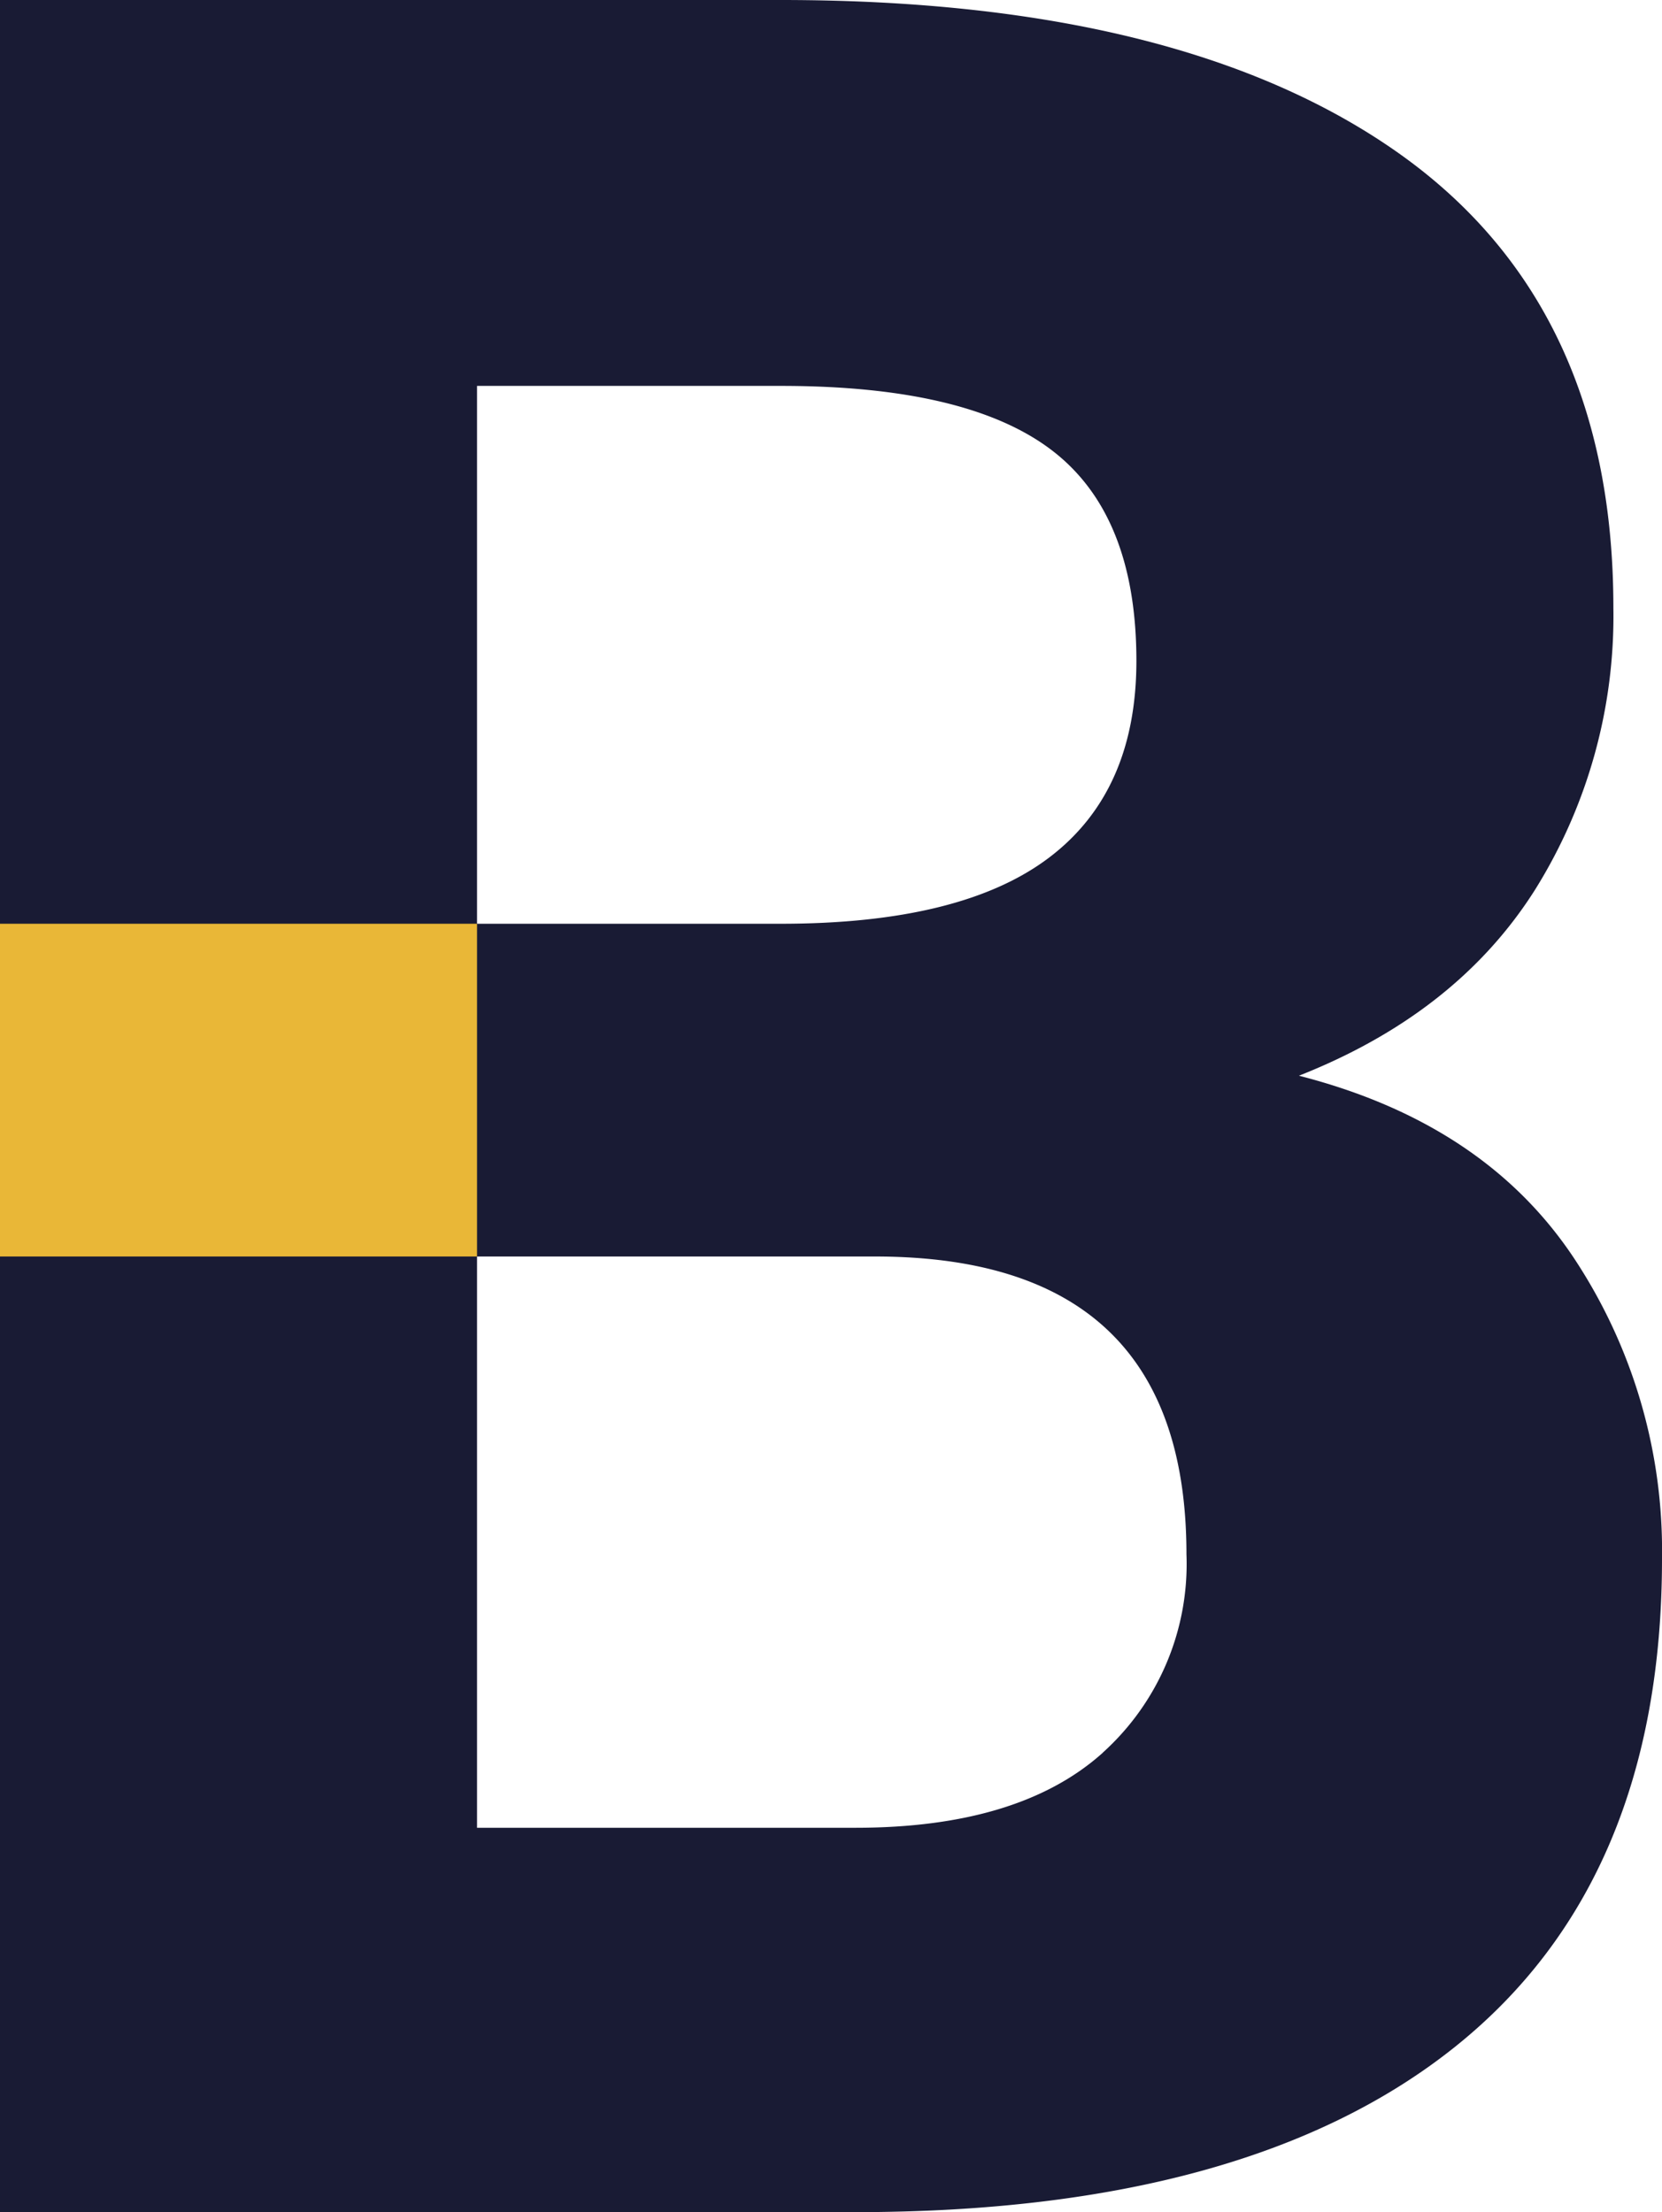
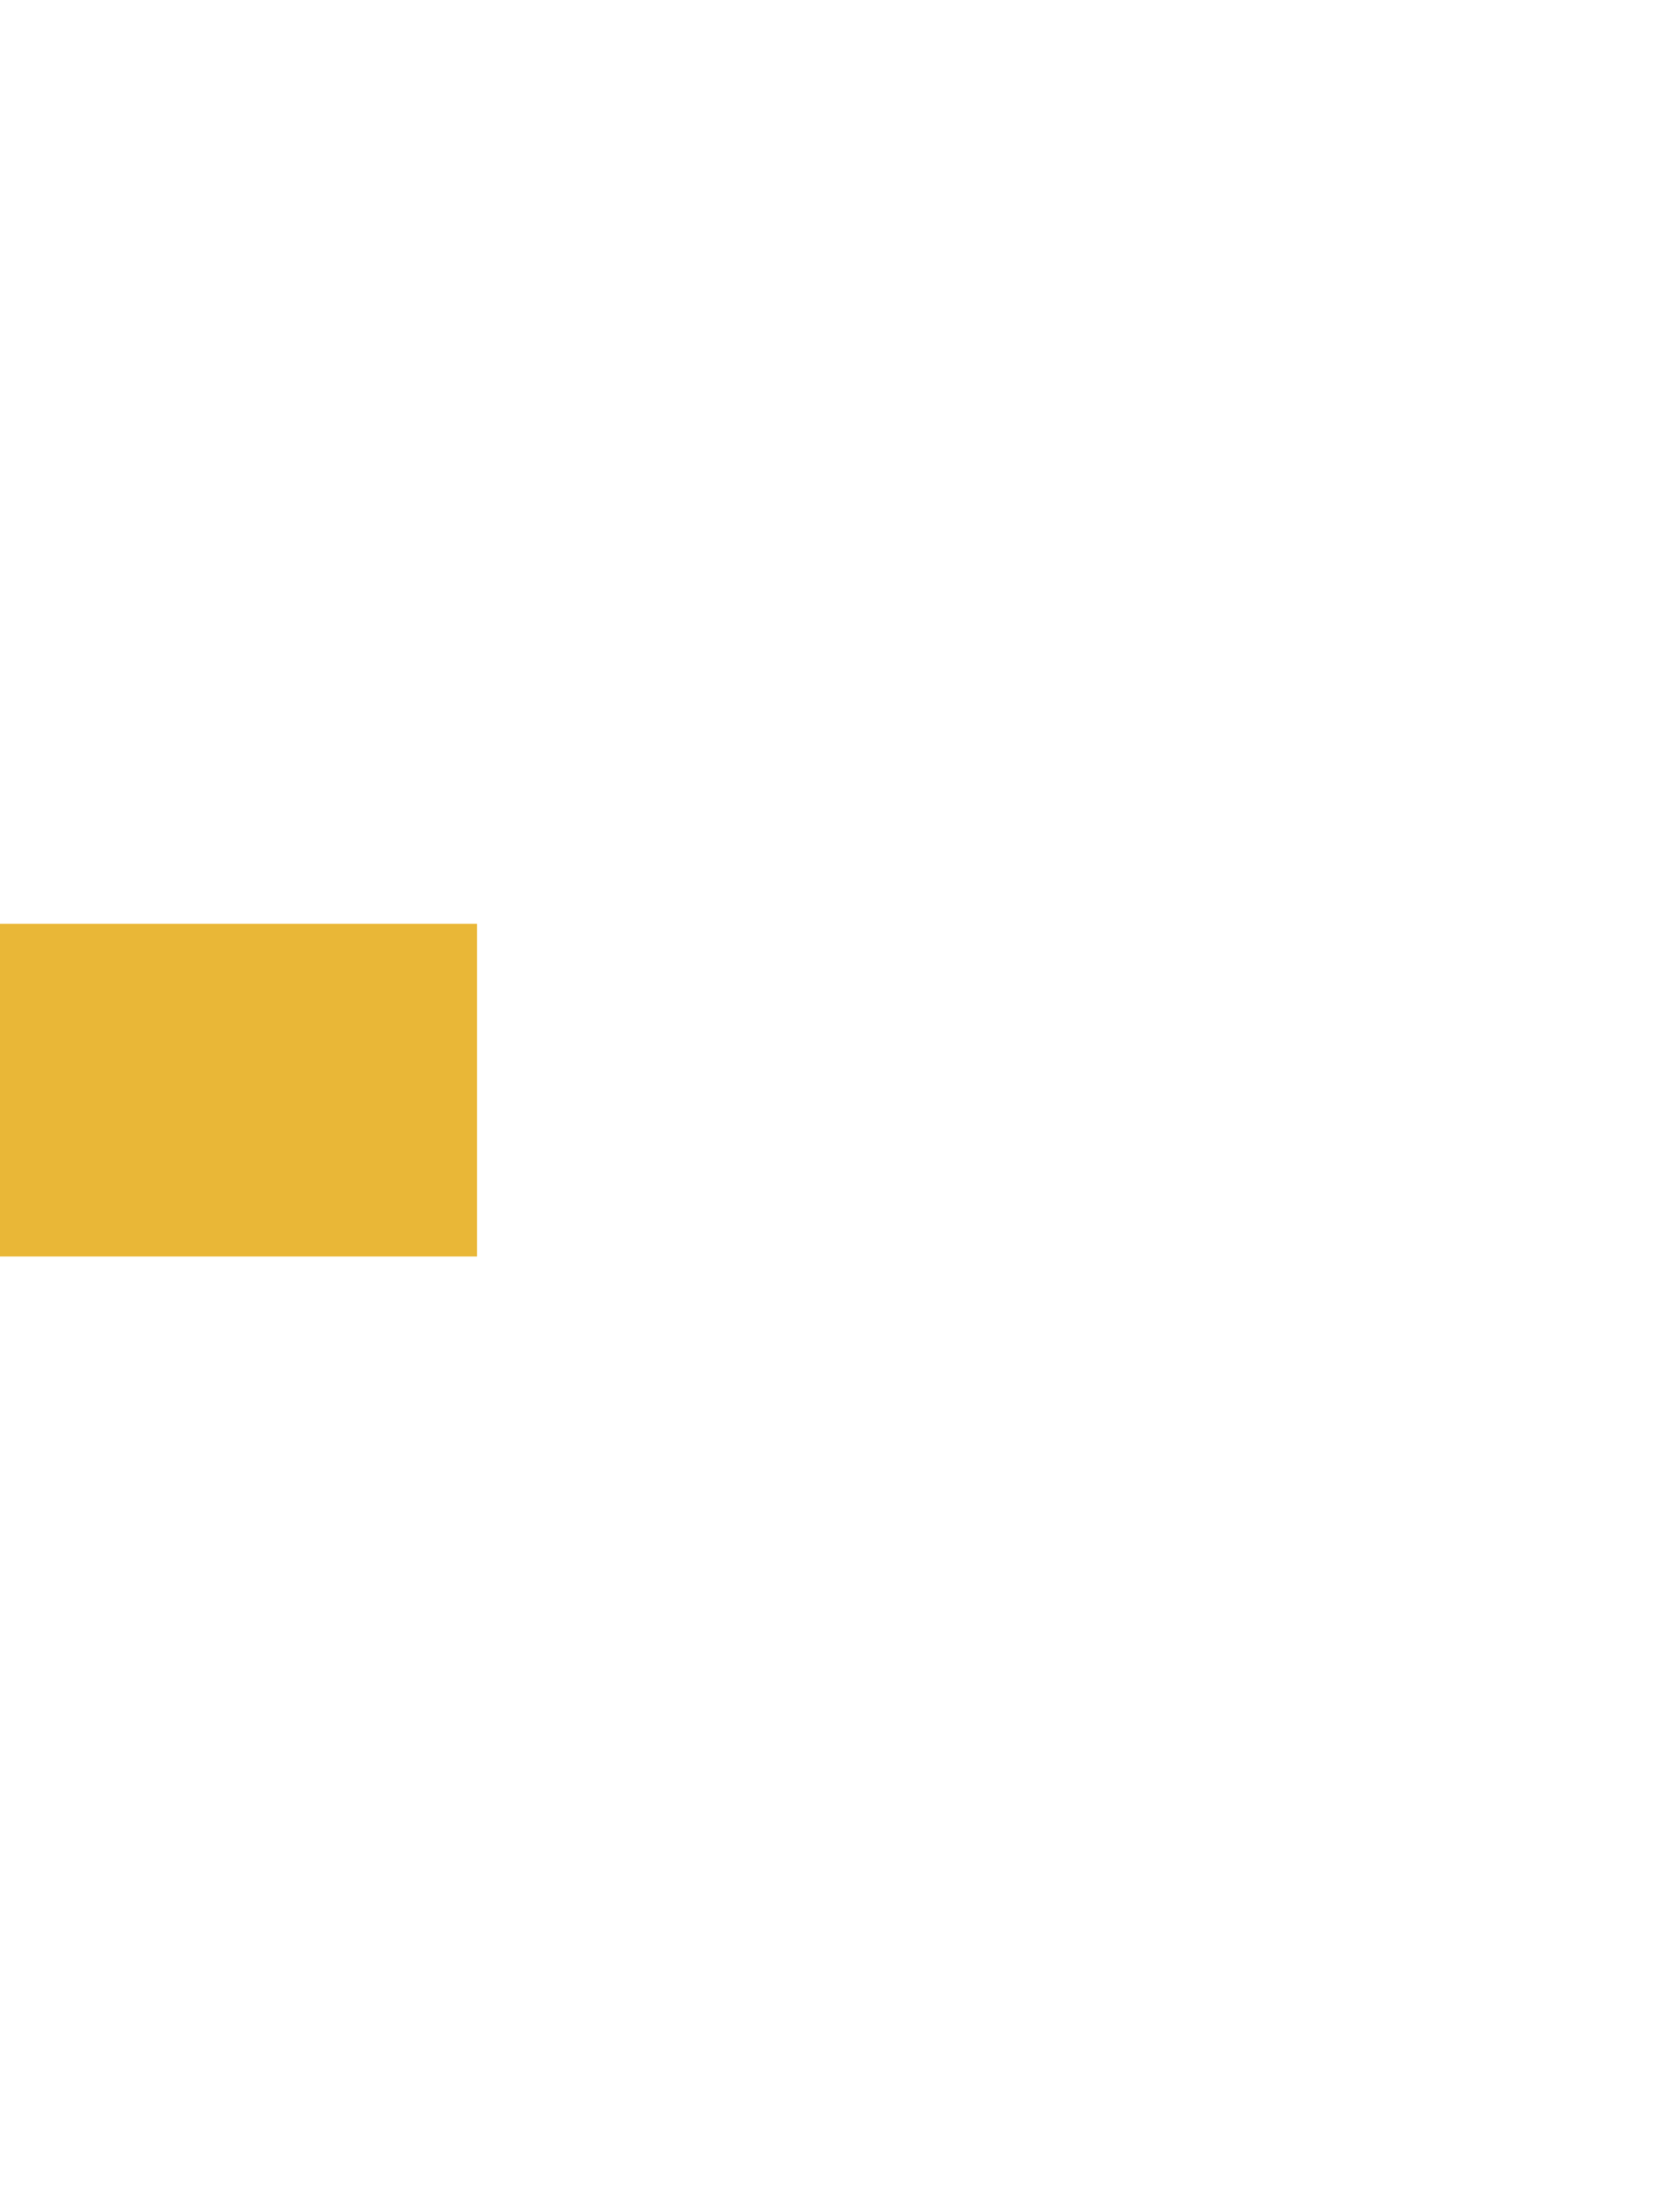
<svg xmlns="http://www.w3.org/2000/svg" id="b-logo" width="95.09" height="126.555" viewBox="0 0 95.09 126.555">
  <g id="d6255912-8dca-46f5-ac04-f232c1a77e18_1">
-     <path id="Path_120" data-name="Path 120" d="M89.962,71.839A30.306,30.306,0,0,1,95.09,89.18q0,18.428-11.822,27.9t-34.332,9.474H0V0H44.677Q67.536,0,79.923,8.693T92.308,34.768a29.546,29.546,0,0,1-4.476,16.124Q83.354,57.977,74.317,61.54q10.516,2.694,15.645,10.3ZM27.293,22.077v30.77H44.677q10.343,0,15.341-3.781t5-11.255q0-8.345-4.823-12.04T44.677,22.077H27.293ZM63.1,100.262a14.53,14.53,0,0,0,4.782-11.344q0-17.035-17.819-17.035H27.293v32.682H48.936q9.387,0,14.167-4.3Z" fill="#191b34" />
    <rect id="Rectangle_160" data-name="Rectangle 160" width="27.293" height="19.036" transform="translate(0 52.847)" fill="#e9b737" />
  </g>
</svg>